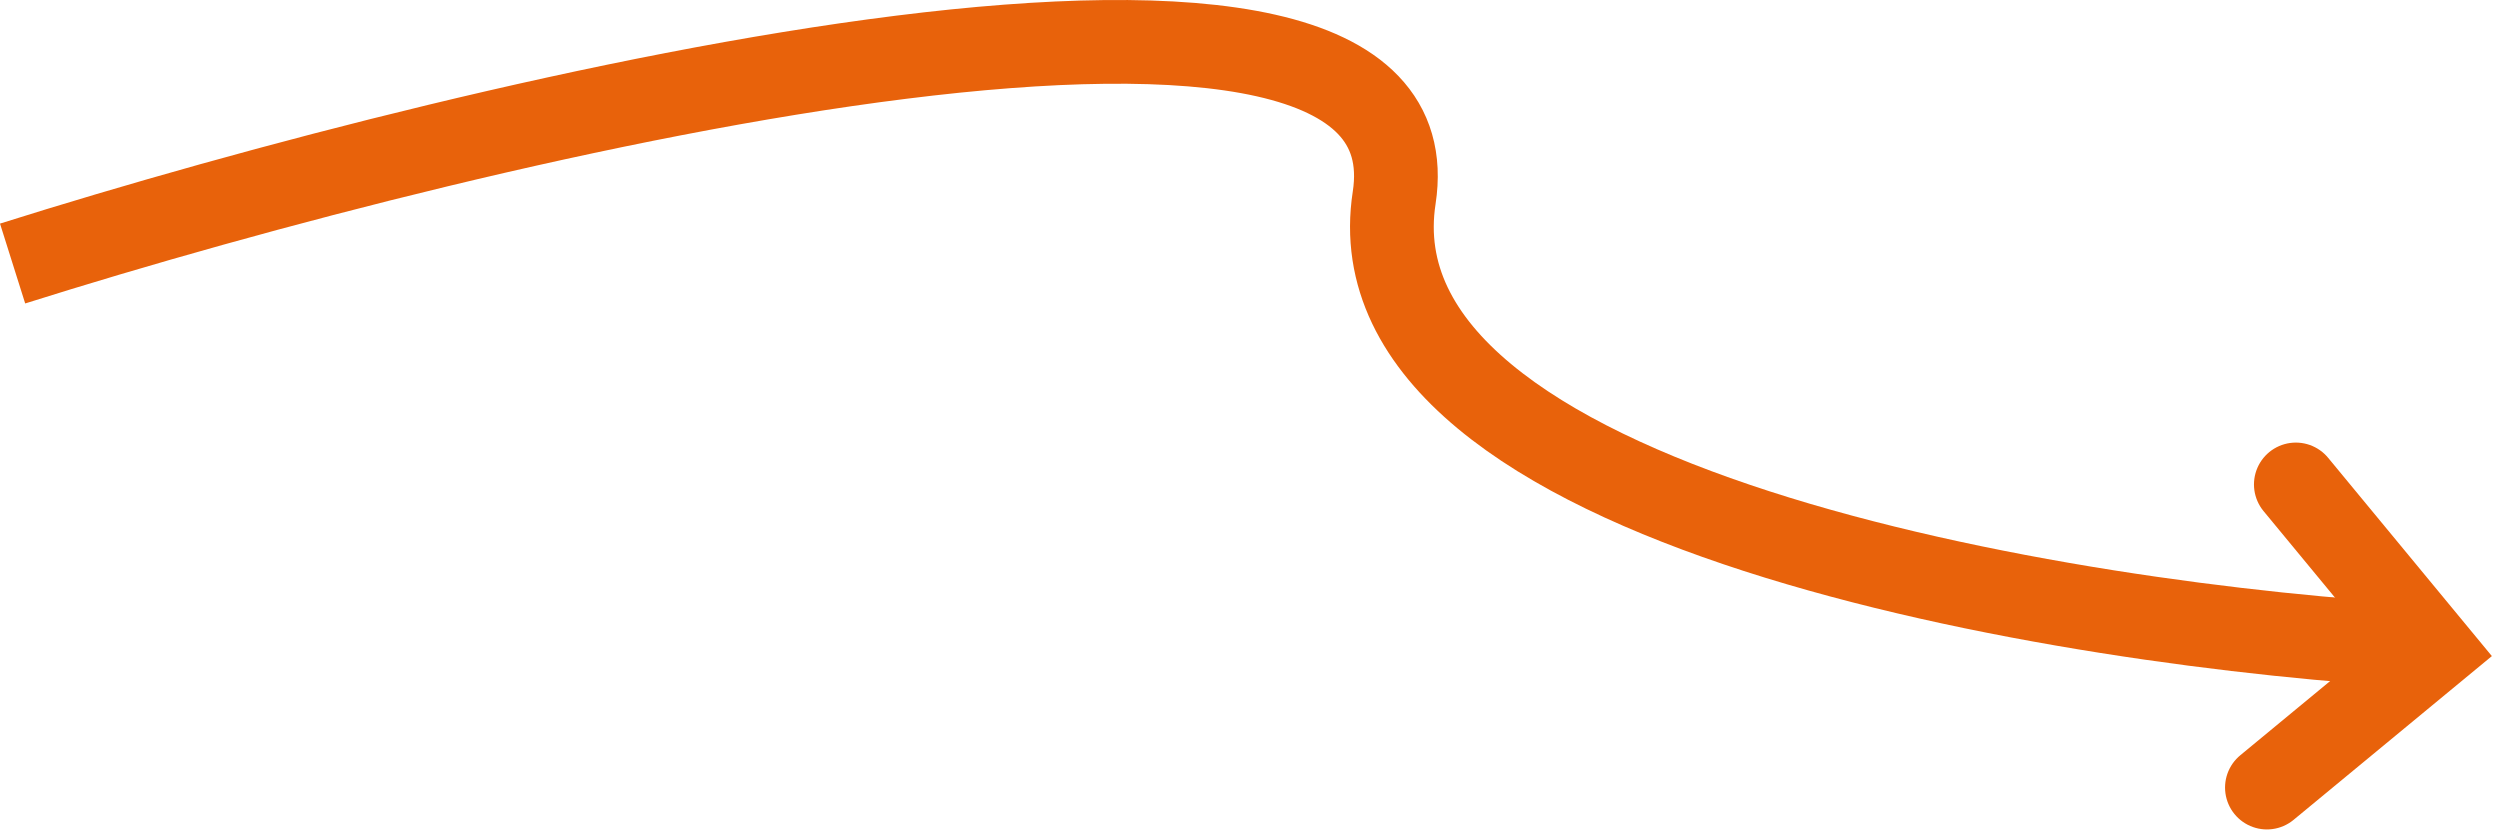
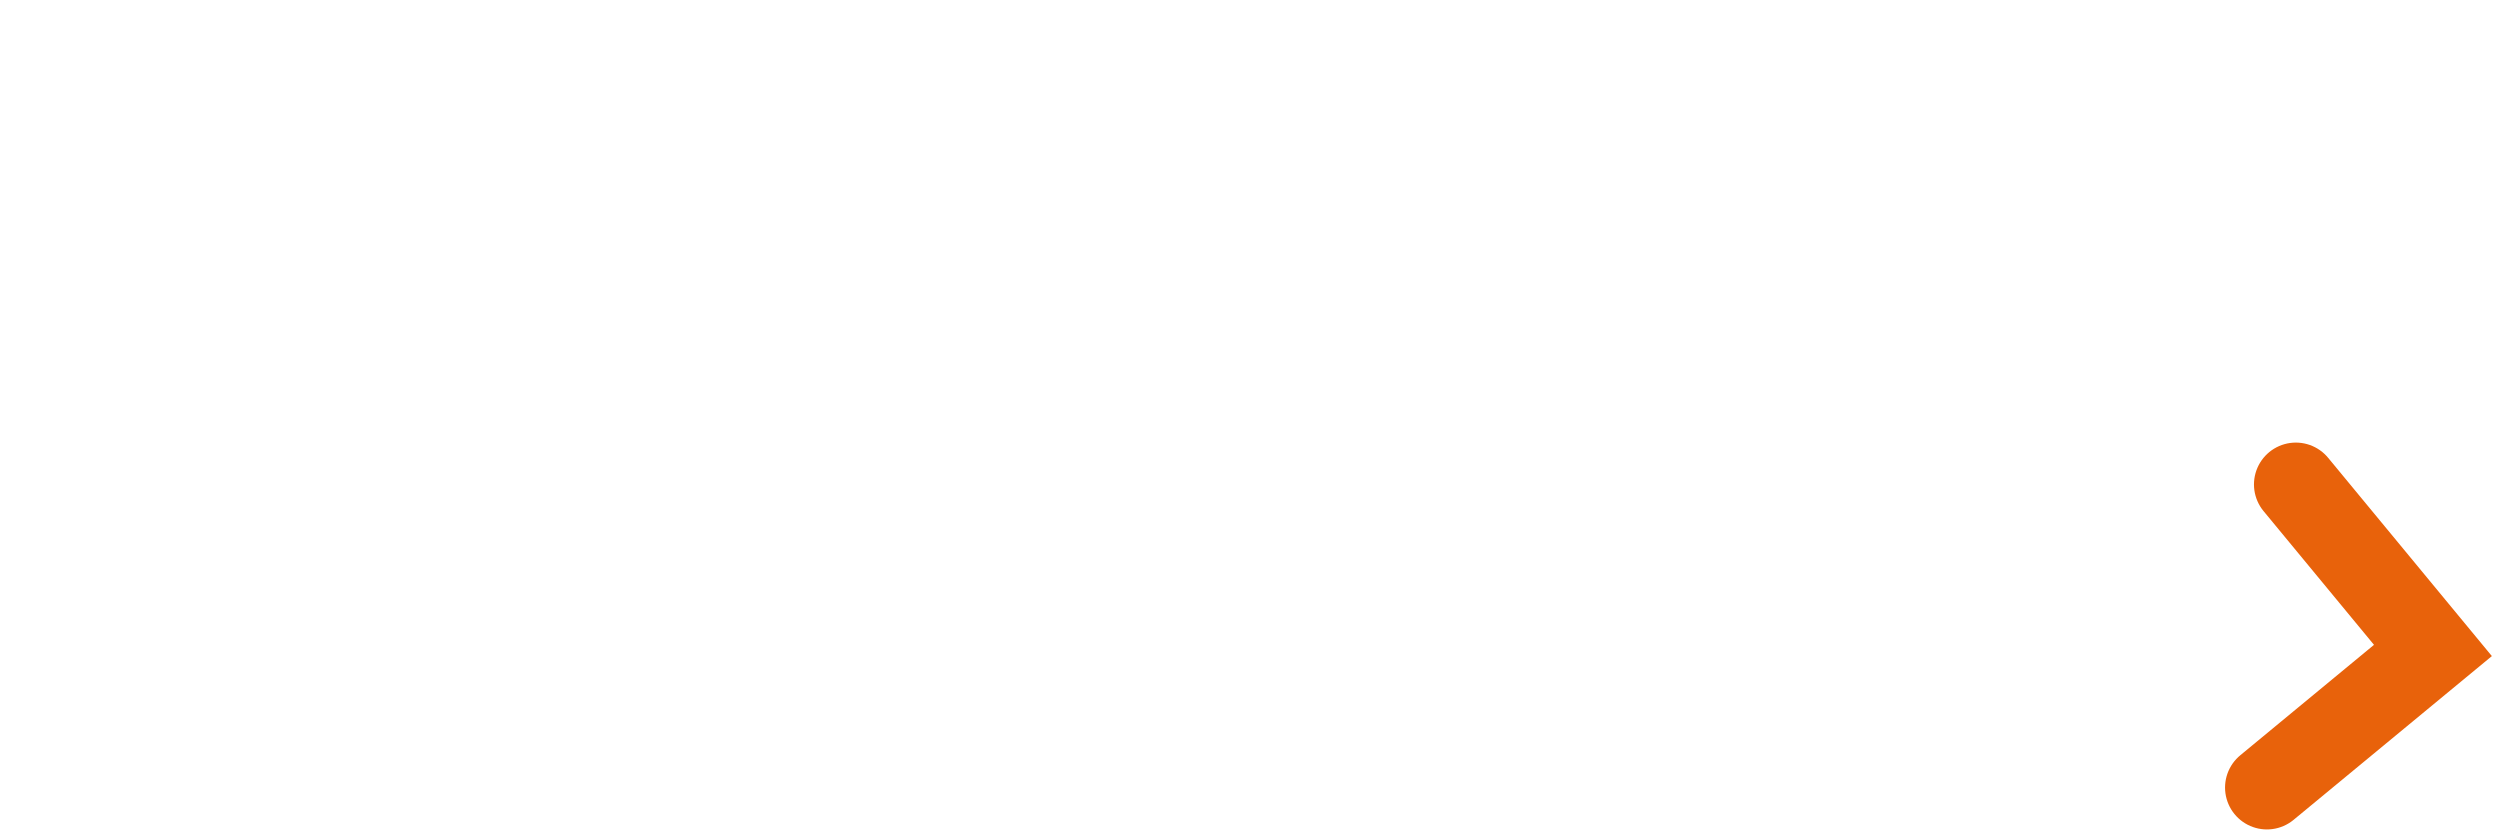
<svg xmlns="http://www.w3.org/2000/svg" width="209" height="70" viewBox="0 0 209 70" fill="none">
  <path d="M189.514 65.841L203.393 54.379L191.932 40.5" stroke="#E8620B" stroke-width="7" stroke-linecap="round" />
-   <path d="M1.053 22.031C41.219 9.365 120.553 -9.469 116.553 16.531C112.553 42.531 172.553 52.365 203.053 54.031" stroke="#E8620B" stroke-width="7" />
</svg>